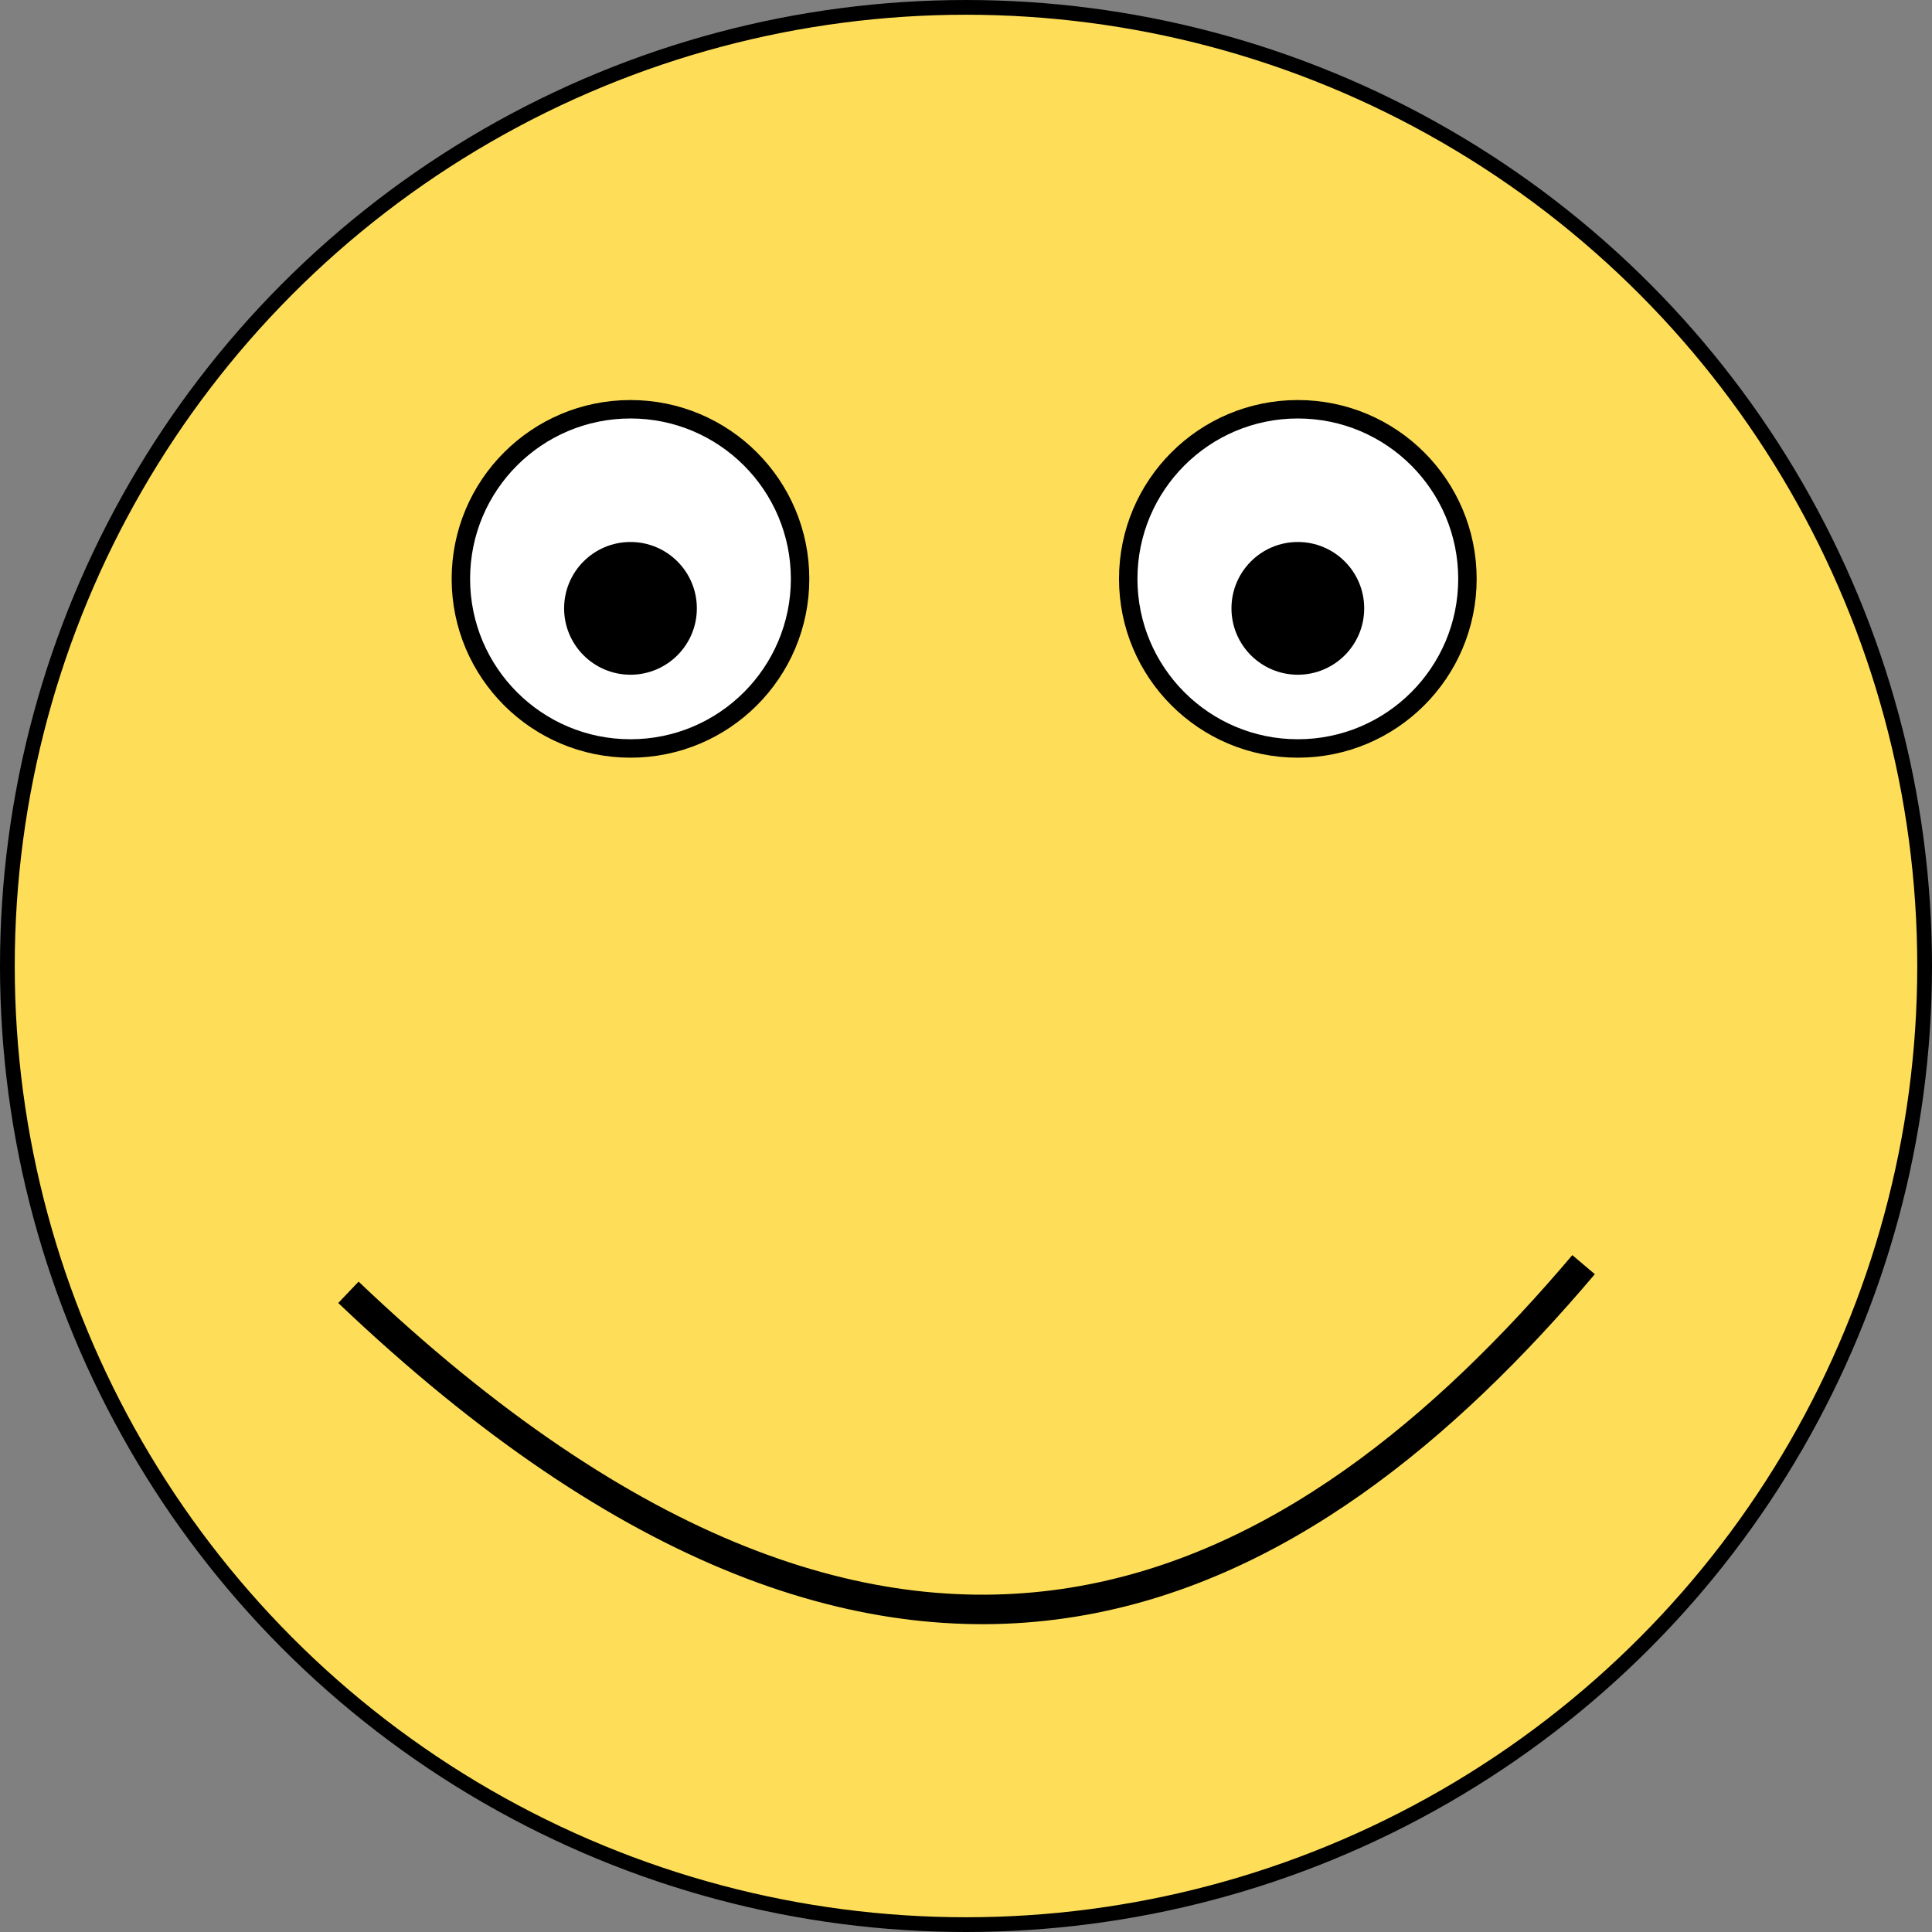
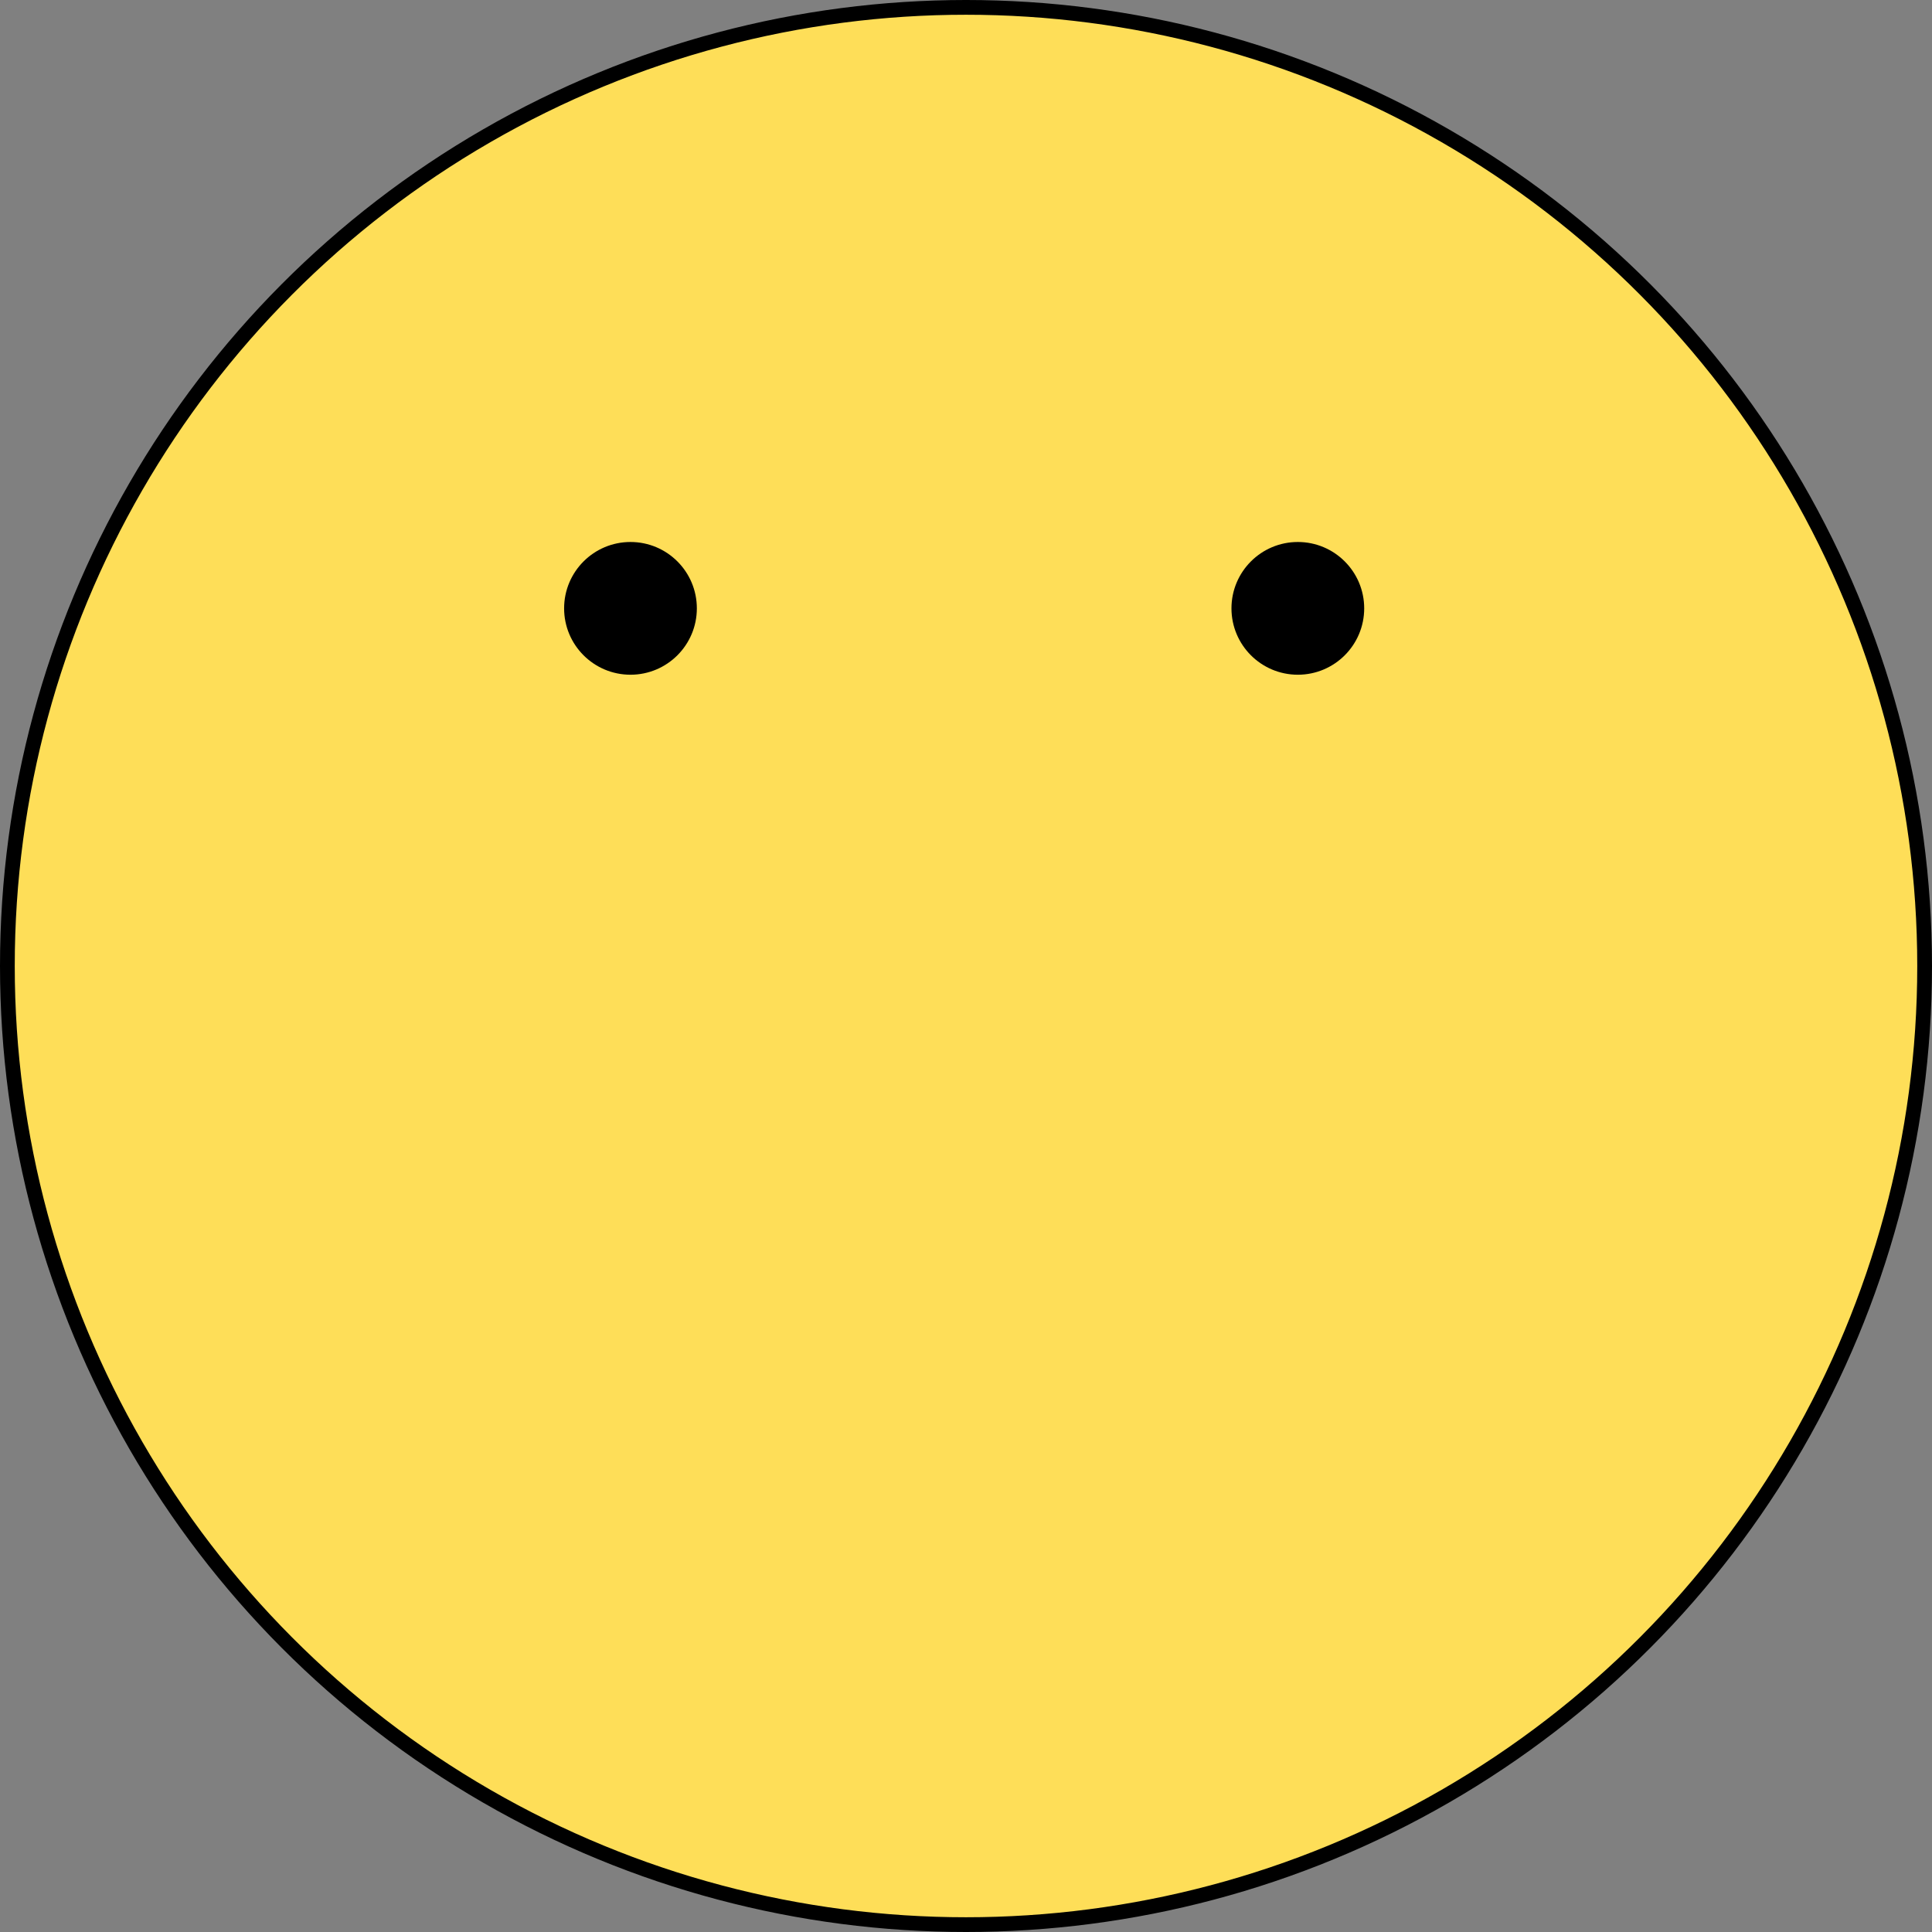
<svg xmlns="http://www.w3.org/2000/svg" xmlns:xlink="http://www.w3.org/1999/xlink" version="1.1" width="262" height="262">
  <rect width="100%" height="100%" fill="#808080" stroke="none" />
  <circle cx="131" cy="131" r="130" style="fill:#fede58;stroke:#000;stroke-width:2" />
-   <circle cx="85.5" cy="78.5" r="23" id="eyeL" style="fill:#FFF;stroke:#000;stroke-width:2.5" />
  <circle cx="85.5" cy="82.5" r="9" id="irisL" />
  <use transform="translate(90.5,0)" xlink:href="#eyeL" />
  <use transform="translate(90.5,0)" xlink:href="#irisL" />
-   <path d="m 47.25,175.25 c 76.345,72.709 129.964,40.578 167.5,-3.75" style="fill:none;stroke:#000;stroke-width:4" />
</svg>